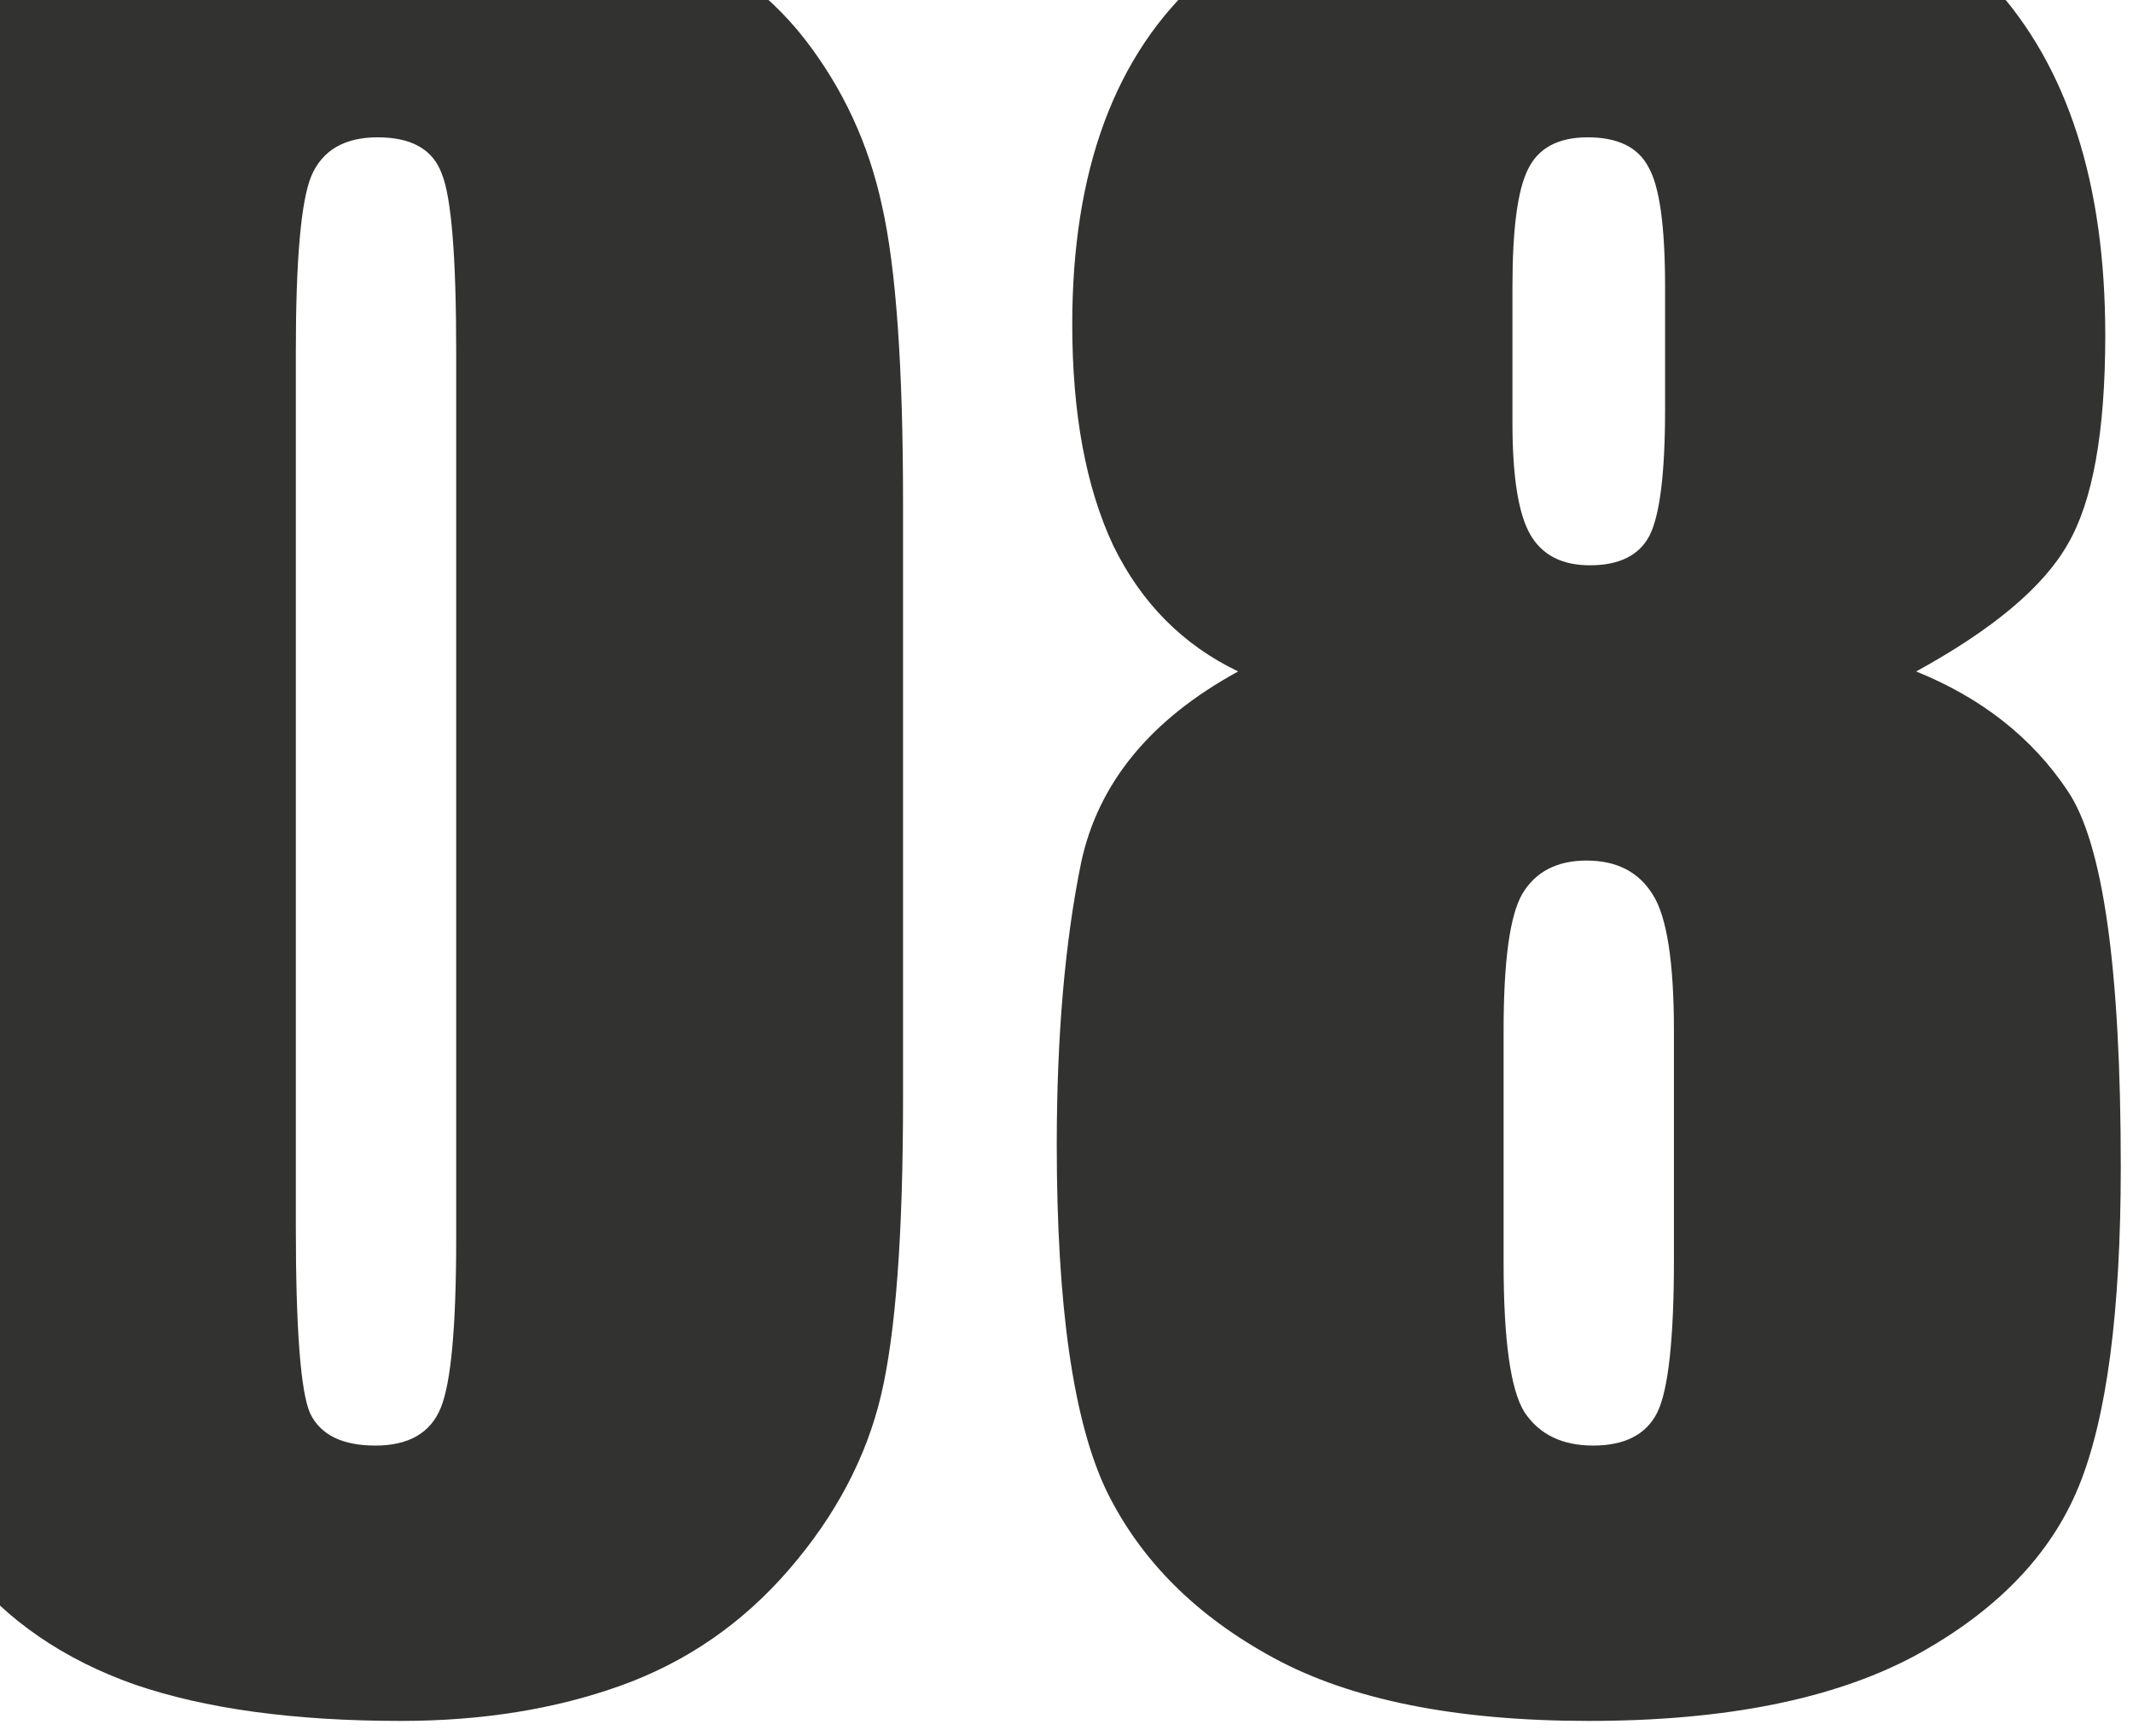
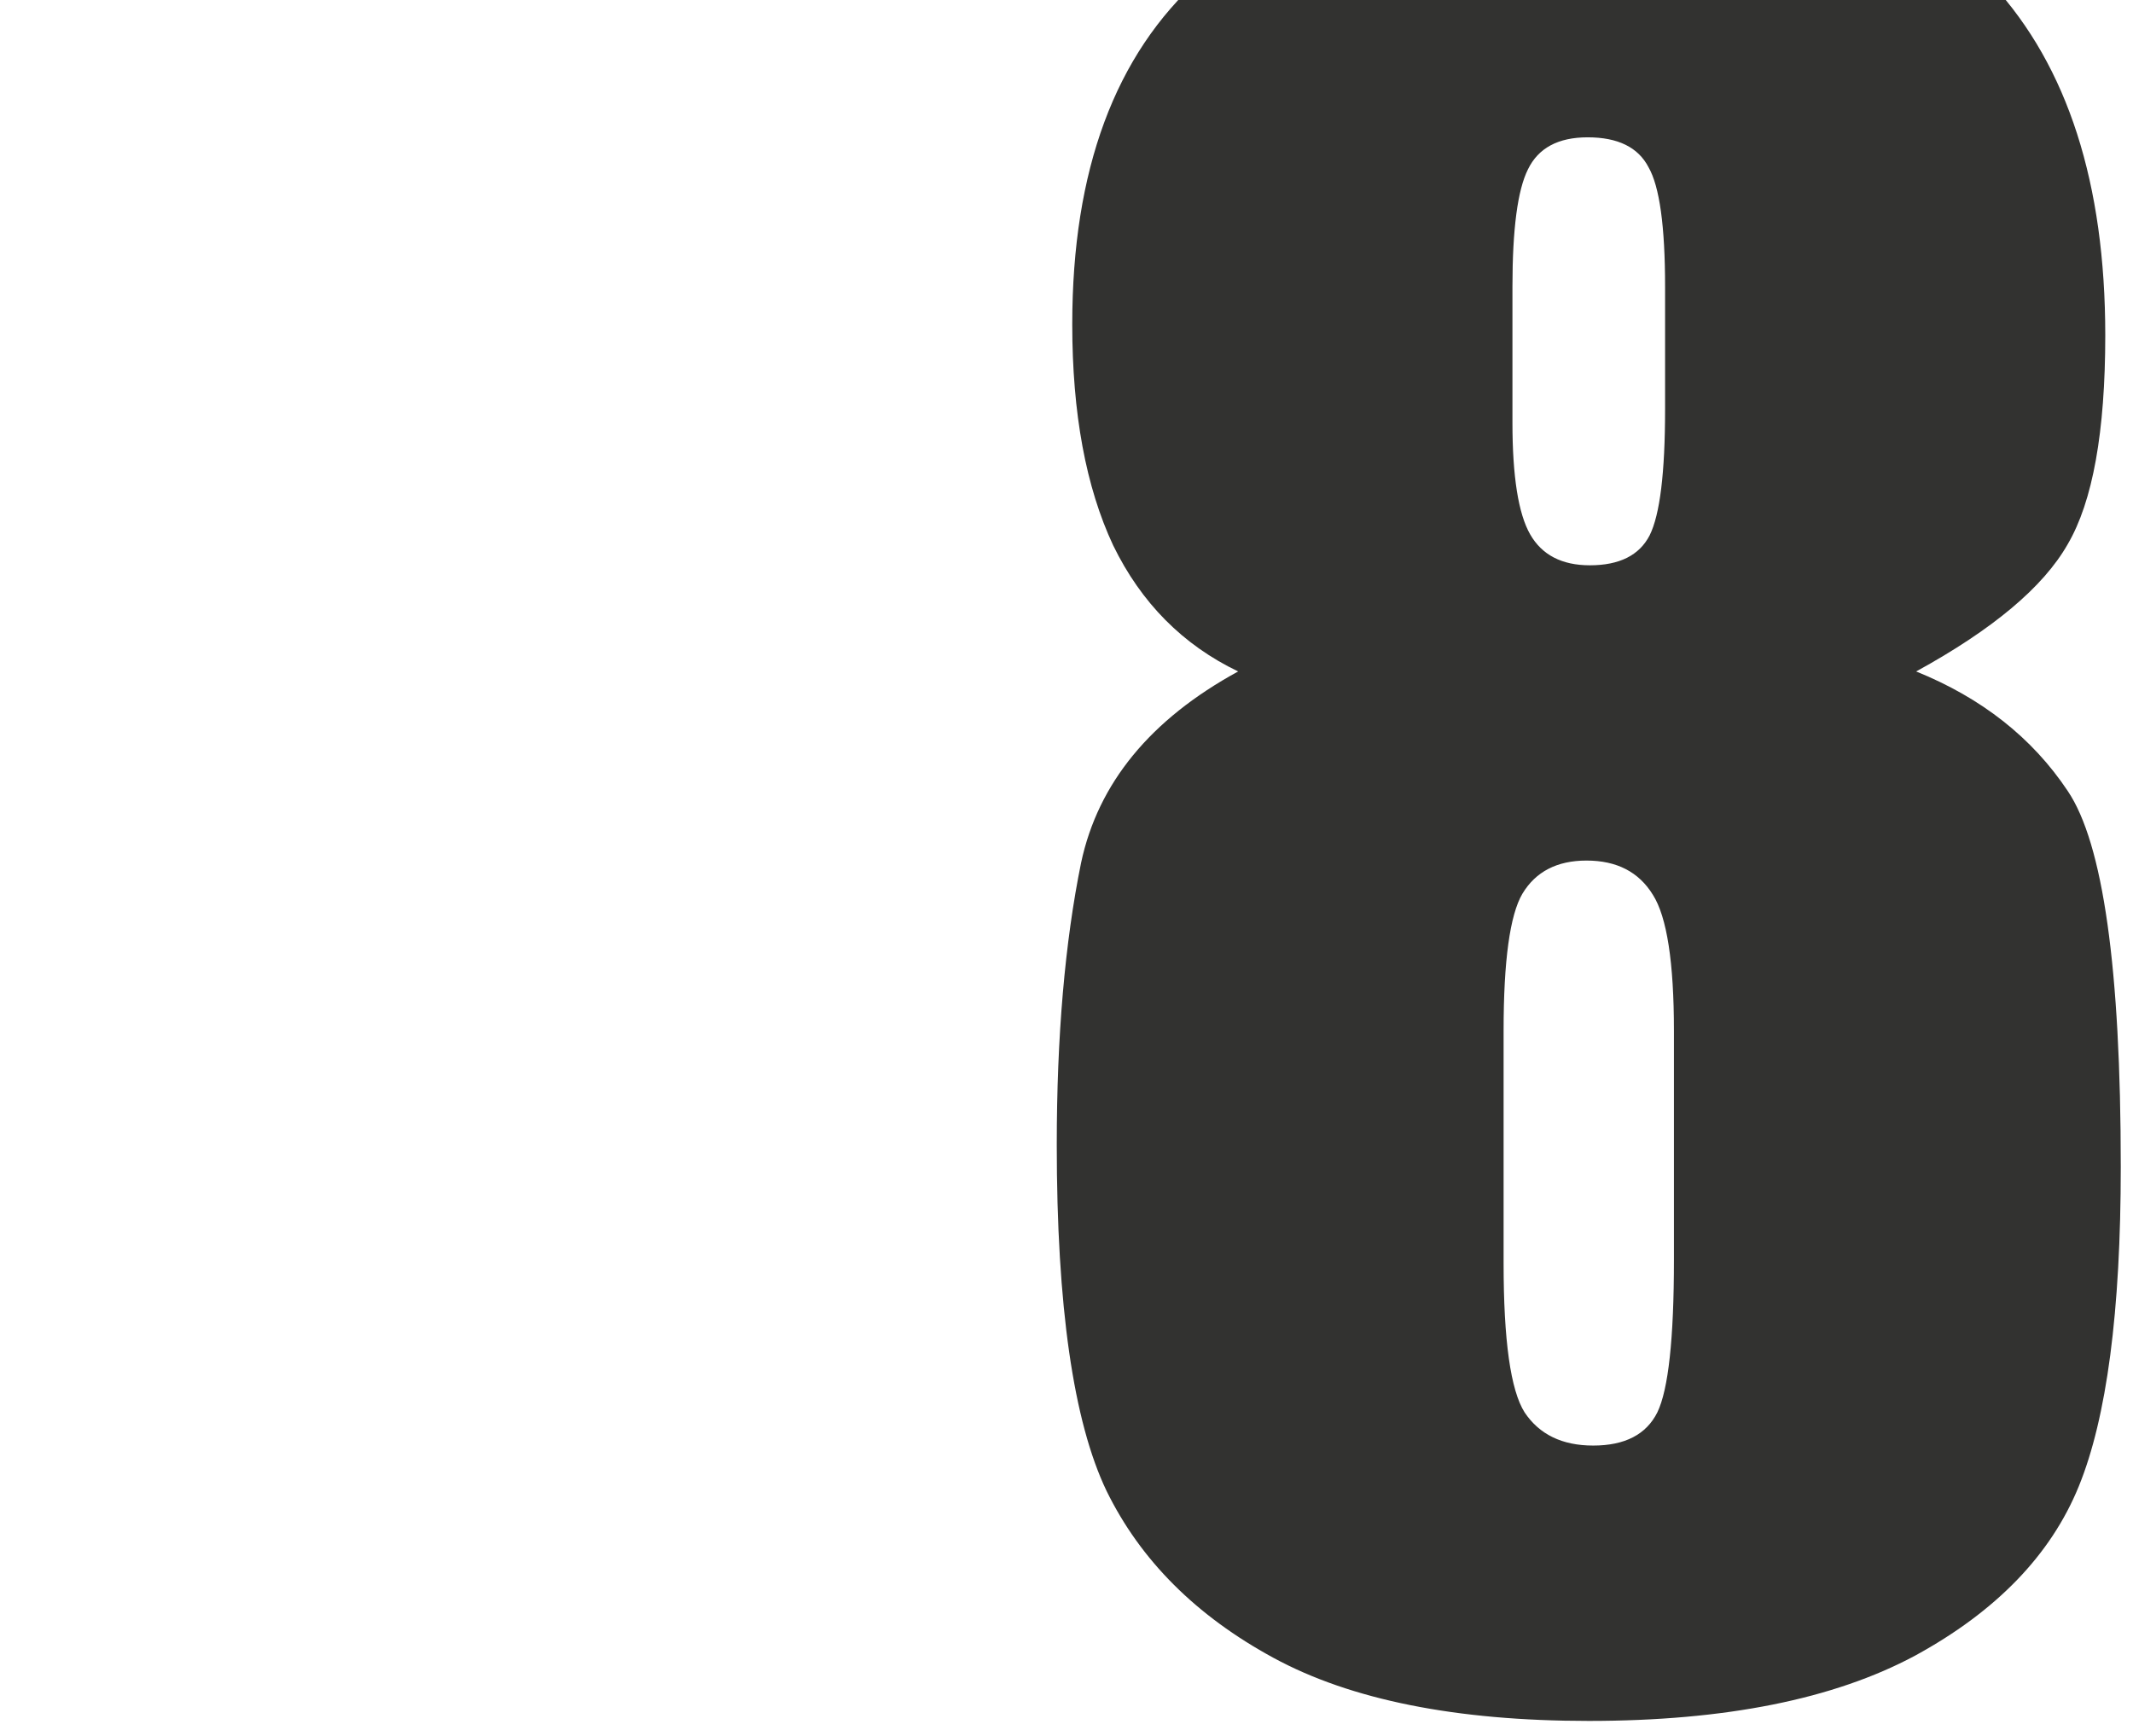
<svg xmlns="http://www.w3.org/2000/svg" width="113" height="92" viewBox="0 0 113 92" fill="none">
-   <path d="M47.84 26.612V58.253C47.84 65.44 47.449 70.675 46.668 73.956C45.887 77.237 44.266 80.304 41.805 83.155C39.344 86.007 36.375 88.058 32.898 89.308C29.422 90.558 25.535 91.183 21.238 91.183C15.574 91.183 10.867 90.538 7.117 89.249C3.367 87.921 0.379 85.87 -1.848 83.097C-4.074 80.323 -5.656 77.413 -6.594 74.366C-7.531 71.28 -8 66.397 -8 59.718V26.612C-8 17.901 -7.258 11.378 -5.773 7.042C-4.25 2.706 -1.262 -0.771 3.191 -3.388C7.684 -6.005 13.113 -7.313 19.48 -7.313C24.676 -7.313 29.324 -6.396 33.426 -4.56C37.527 -2.763 40.594 -0.556 42.625 2.062C44.656 4.679 46.023 7.628 46.727 10.909C47.469 14.19 47.84 19.425 47.84 26.612ZM24.168 18.644C24.168 13.604 23.914 10.46 23.406 9.21C22.938 7.921 21.805 7.276 20.008 7.276C18.25 7.276 17.078 7.96 16.492 9.327C15.945 10.655 15.672 13.761 15.672 18.644V64.933C15.672 70.44 15.926 73.761 16.434 74.894C16.98 76.026 18.133 76.593 19.891 76.593C21.648 76.593 22.801 75.929 23.348 74.601C23.895 73.272 24.168 70.284 24.168 65.636V18.644Z" fill="#323230" />
  <path d="M101.512 35.577C104.988 36.983 107.664 39.093 109.539 41.905C111.414 44.679 112.352 51.319 112.352 61.827C112.352 69.483 111.609 75.128 110.125 78.761C108.641 82.394 105.75 85.382 101.453 87.726C97.156 90.03 91.394 91.183 84.168 91.183C77.137 91.183 71.57 90.069 67.469 87.843C63.367 85.616 60.418 82.667 58.621 78.995C56.863 75.323 55.984 69.21 55.984 60.655C55.984 54.913 56.414 49.933 57.273 45.714C58.172 41.495 60.945 38.116 65.594 35.577C62.664 34.171 60.457 31.944 58.973 28.898C57.527 25.811 56.805 21.905 56.805 17.179C56.805 9.015 59.07 2.901 63.602 -1.161C68.133 -5.263 74.91 -7.313 83.934 -7.313C94.363 -7.313 101.57 -5.146 105.555 -0.81C109.539 3.526 111.531 9.718 111.531 17.765C111.531 22.882 110.867 26.573 109.539 28.839C108.25 31.105 105.574 33.351 101.512 35.577ZM88.211 15.187C88.211 11.983 87.918 9.874 87.332 8.858C86.785 7.804 85.711 7.276 84.109 7.276C82.547 7.276 81.492 7.843 80.945 8.976C80.398 10.069 80.125 12.14 80.125 15.187V22.394C80.125 25.245 80.438 27.218 81.062 28.311C81.688 29.405 82.742 29.952 84.227 29.952C85.789 29.952 86.844 29.425 87.391 28.37C87.938 27.276 88.211 25.05 88.211 21.69V15.187ZM88.68 54.62C88.68 50.987 88.309 48.585 87.566 47.413C86.824 46.202 85.652 45.597 84.051 45.597C82.488 45.597 81.356 46.183 80.652 47.355C79.988 48.487 79.656 50.909 79.656 54.62V66.925C79.656 71.026 80.027 73.663 80.769 74.835C81.551 76.007 82.762 76.593 84.402 76.593C86.082 76.593 87.215 76.007 87.801 74.835C88.387 73.624 88.68 70.929 88.68 66.749V54.62Z" fill="#323230" />
</svg>